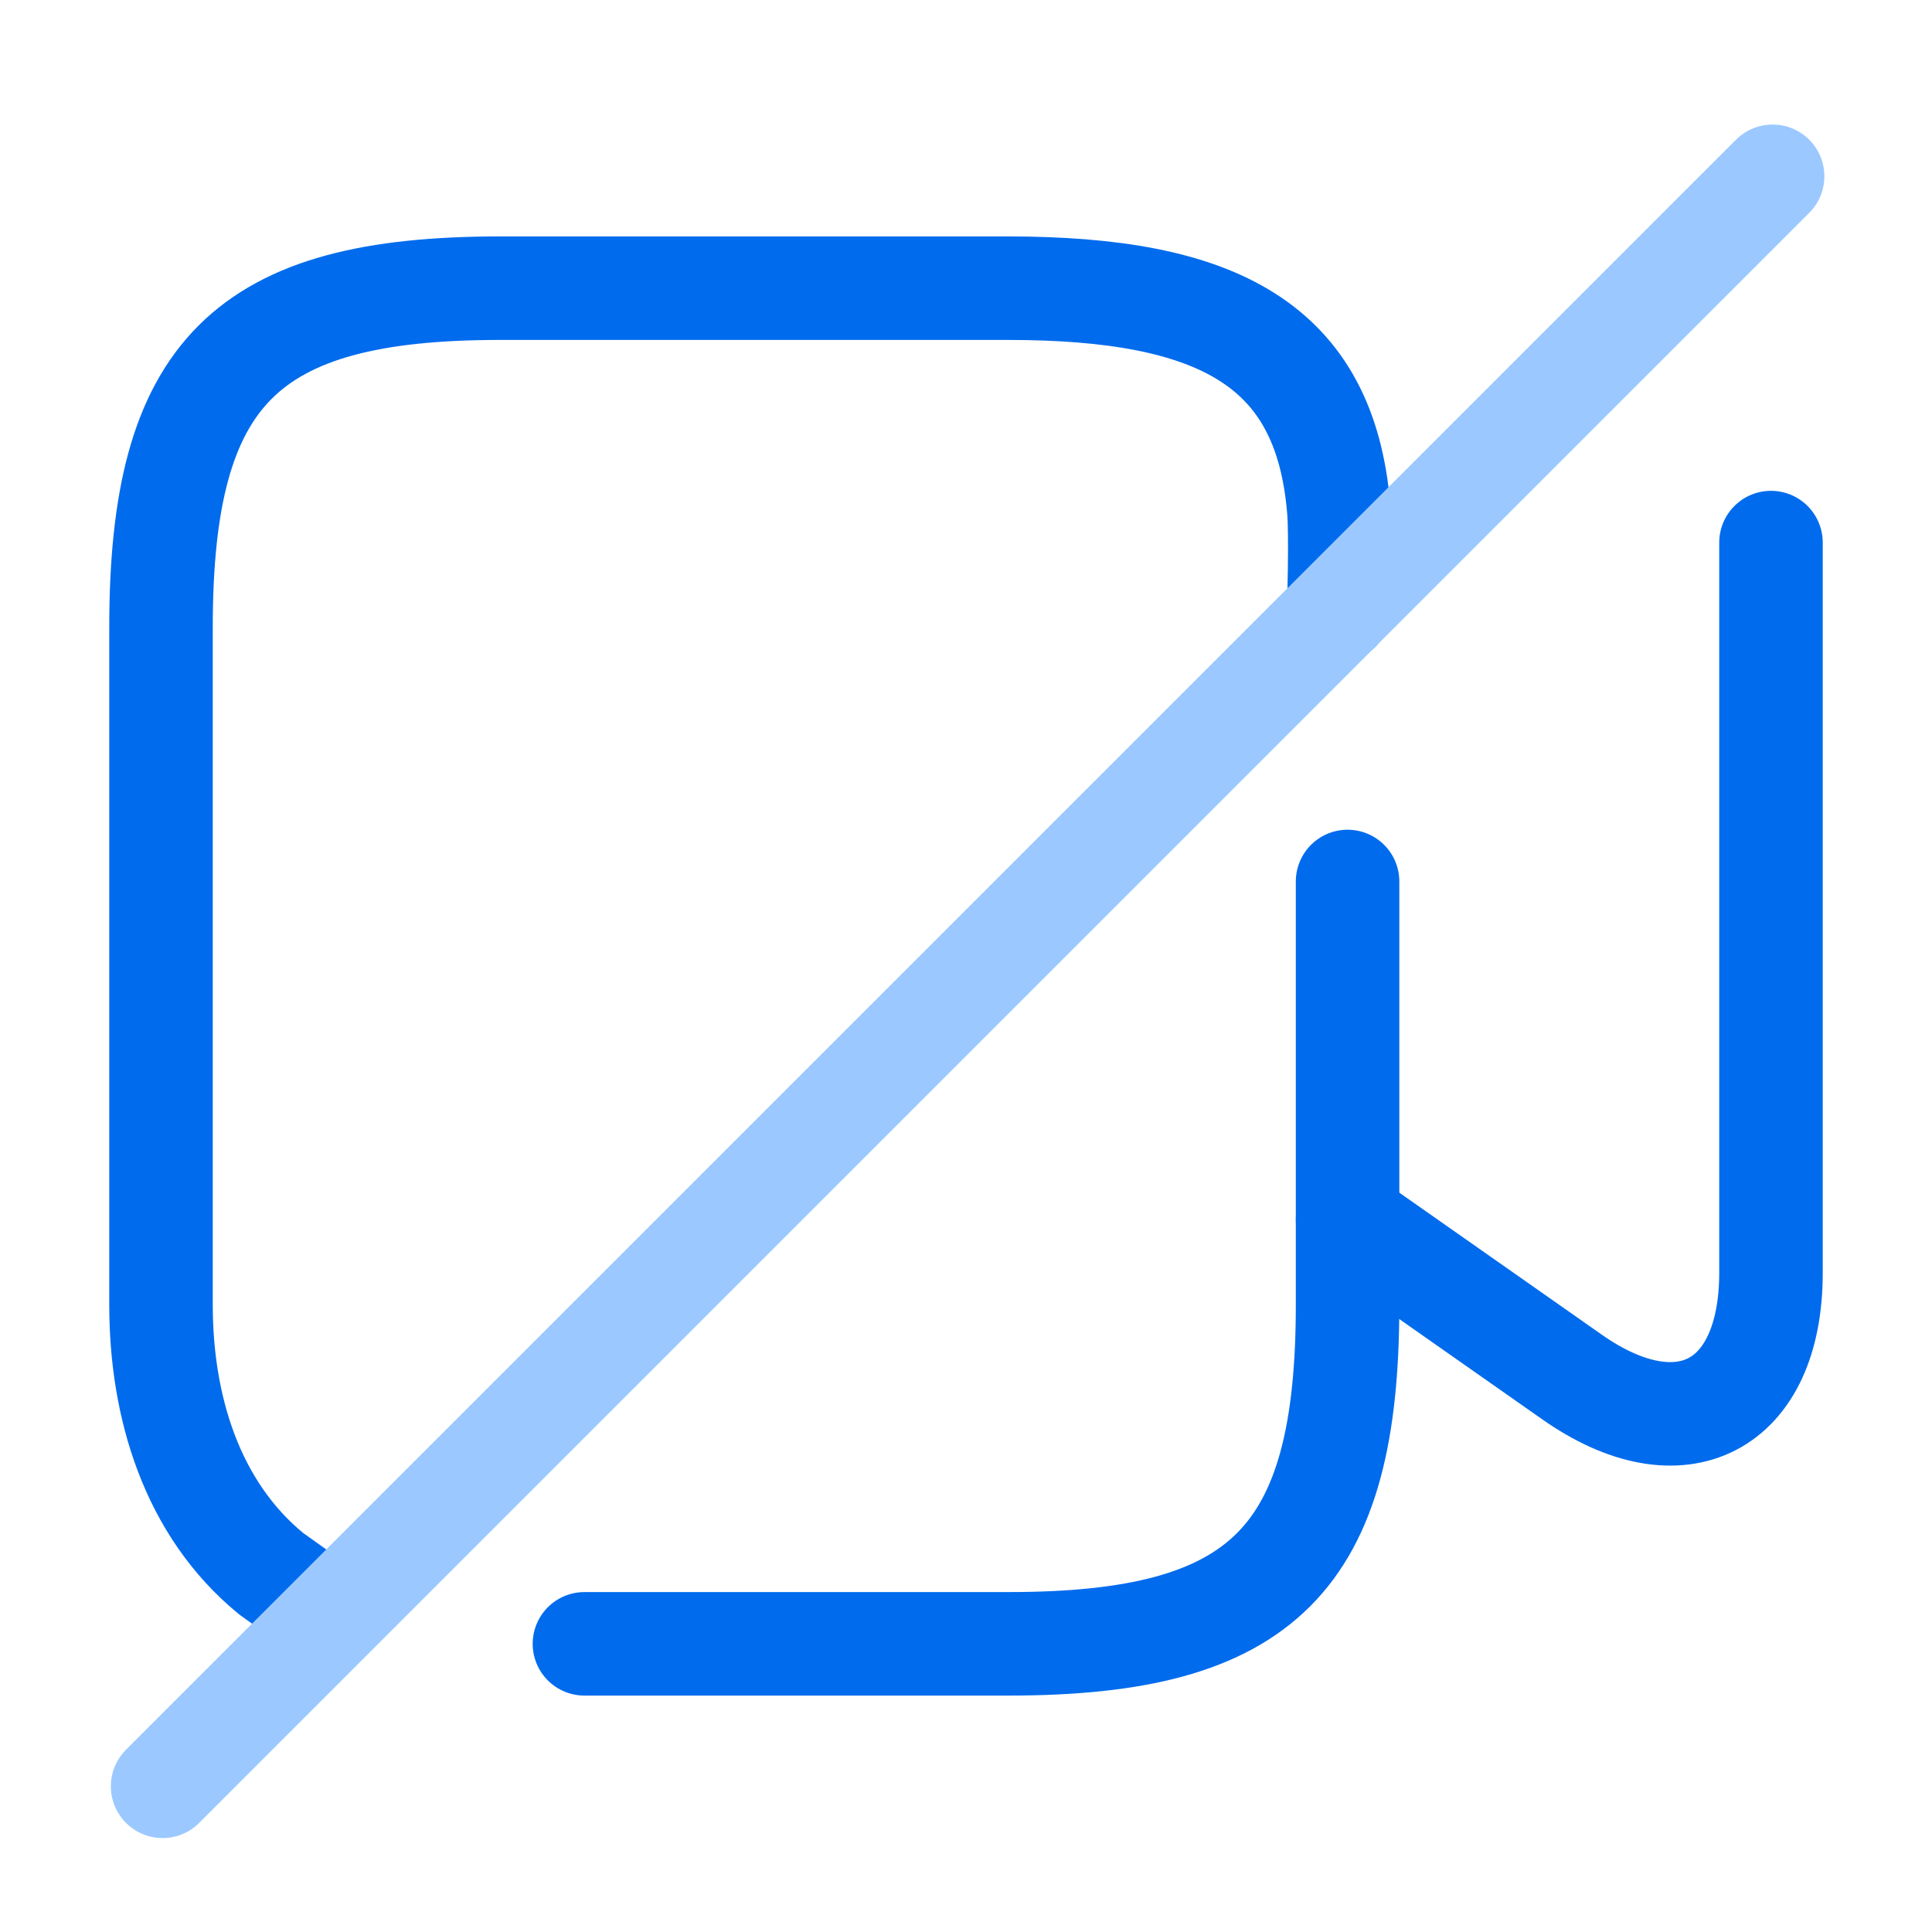
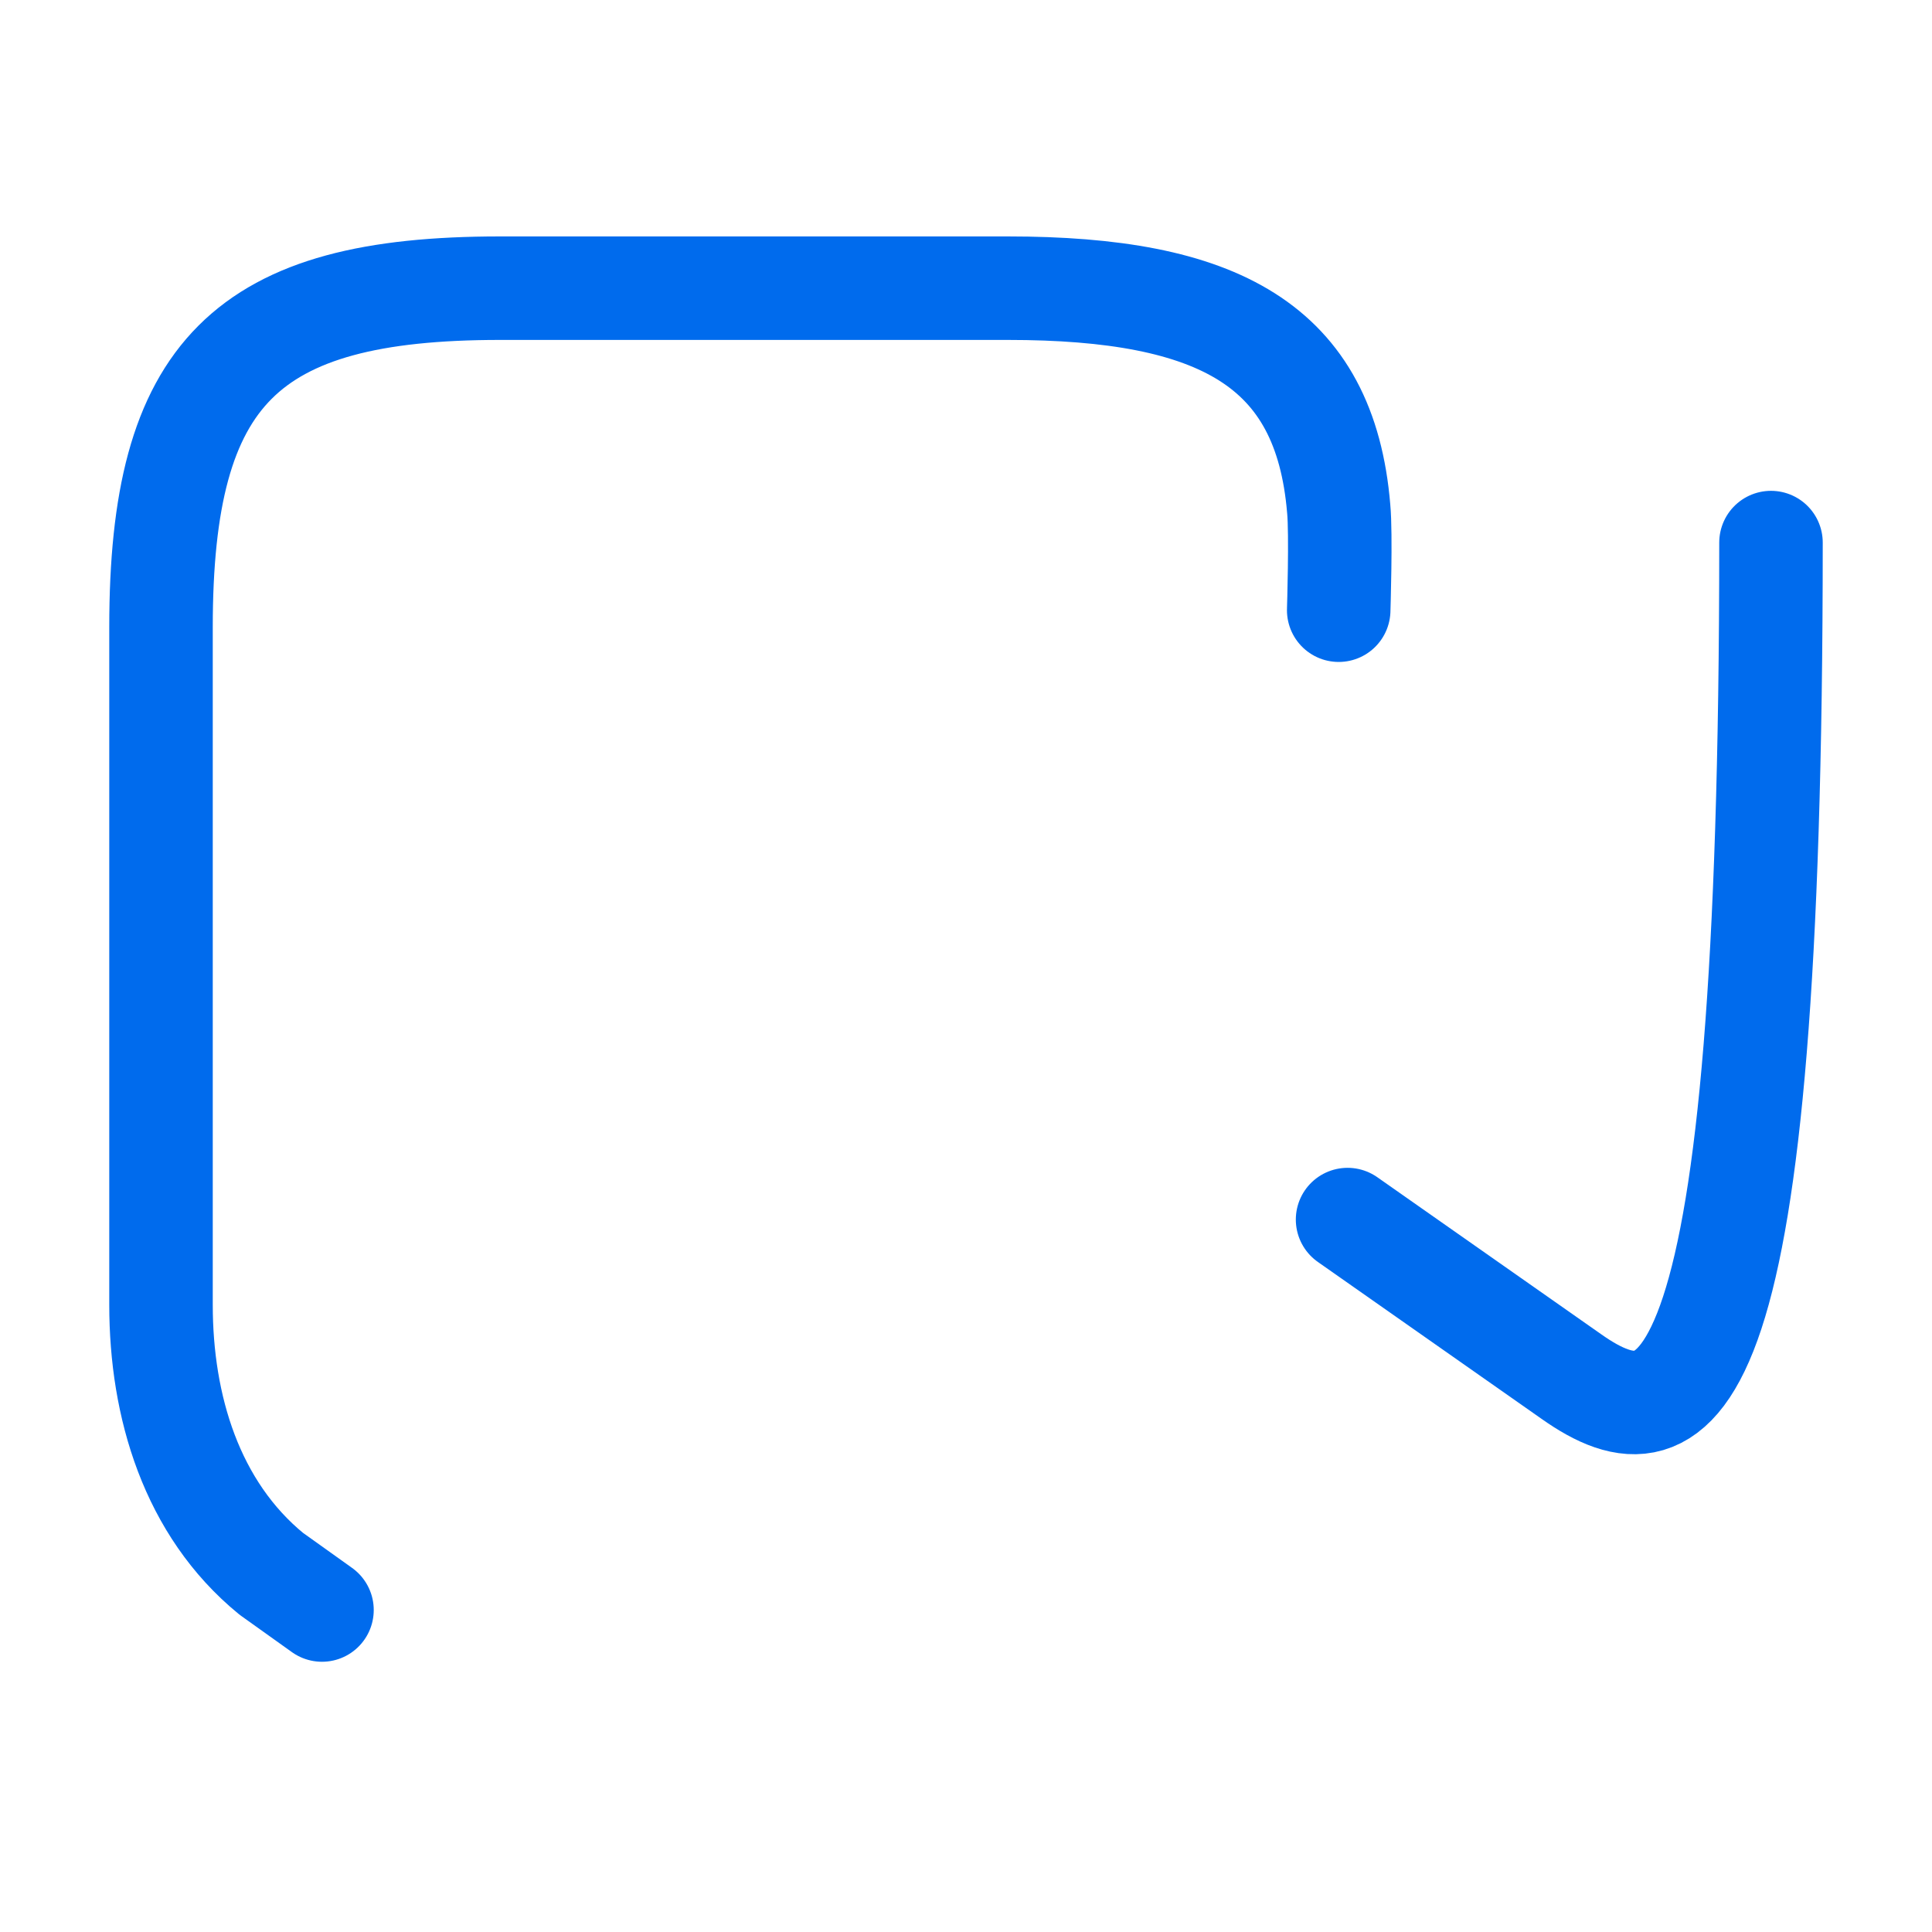
<svg xmlns="http://www.w3.org/2000/svg" width="56" height="56" viewBox="0 0 56 56" fill="none">
  <path d="M38.803 17.687C38.803 17.687 38.873 15.47 38.803 14.747C38.407 9.987 35.303 8.353 29.213 8.353H14.49C7.117 8.353 4.667 10.803 4.667 18.177V37.823C4.667 40.763 5.553 43.727 7.863 45.617L9.333 46.667" stroke="#006BED" stroke-width="3" stroke-linecap="round" stroke-linejoin="round" />
-   <path d="M39.06 25.55V37.823C39.06 45.197 36.61 47.647 29.237 47.647H16.94" stroke="#006BED" stroke-width="3" stroke-linecap="round" stroke-linejoin="round" />
-   <path d="M51.333 15.727V36.89C51.333 40.787 48.72 42.14 45.547 39.9L39.06 35.35" stroke="#006BED" stroke-width="3" stroke-linecap="round" stroke-linejoin="round" />
-   <path d="M51.38 5.11L4.713 51.777" stroke="#9BC8FF" stroke-width="3" stroke-linecap="round" stroke-linejoin="round" />
+   <path d="M51.333 15.727C51.333 40.787 48.72 42.14 45.547 39.9L39.06 35.35" stroke="#006BED" stroke-width="3" stroke-linecap="round" stroke-linejoin="round" />
</svg>